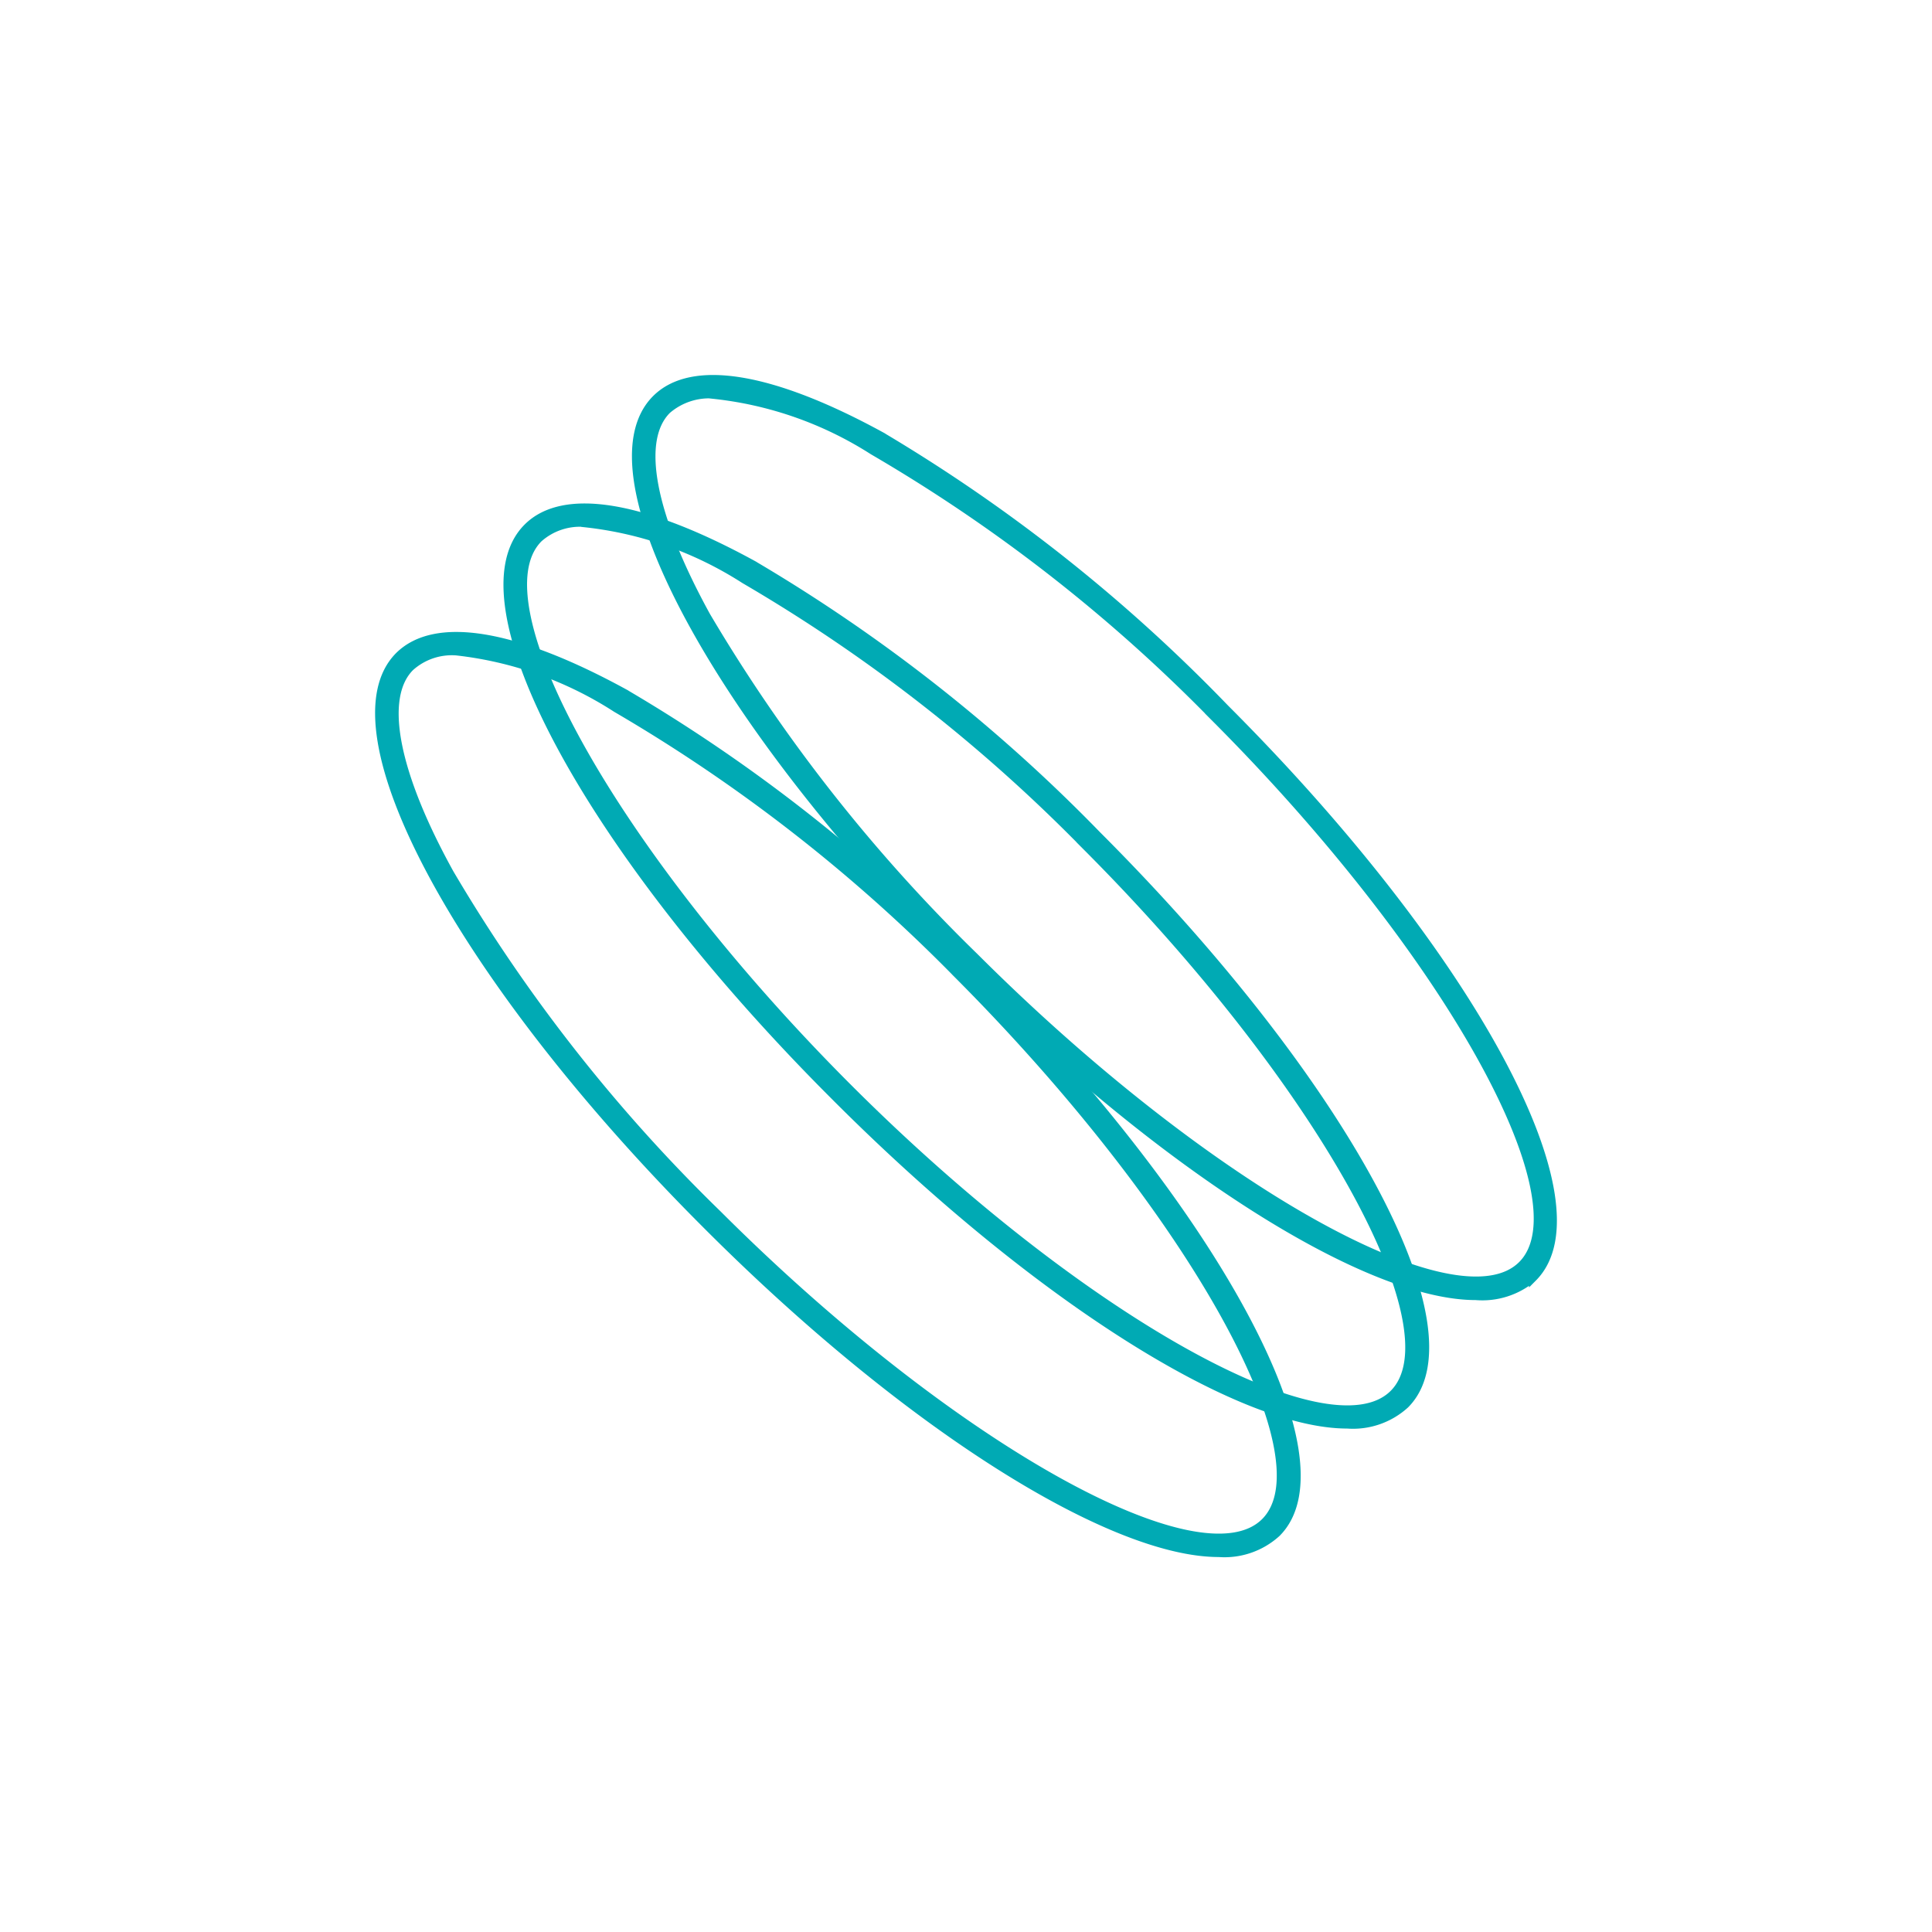
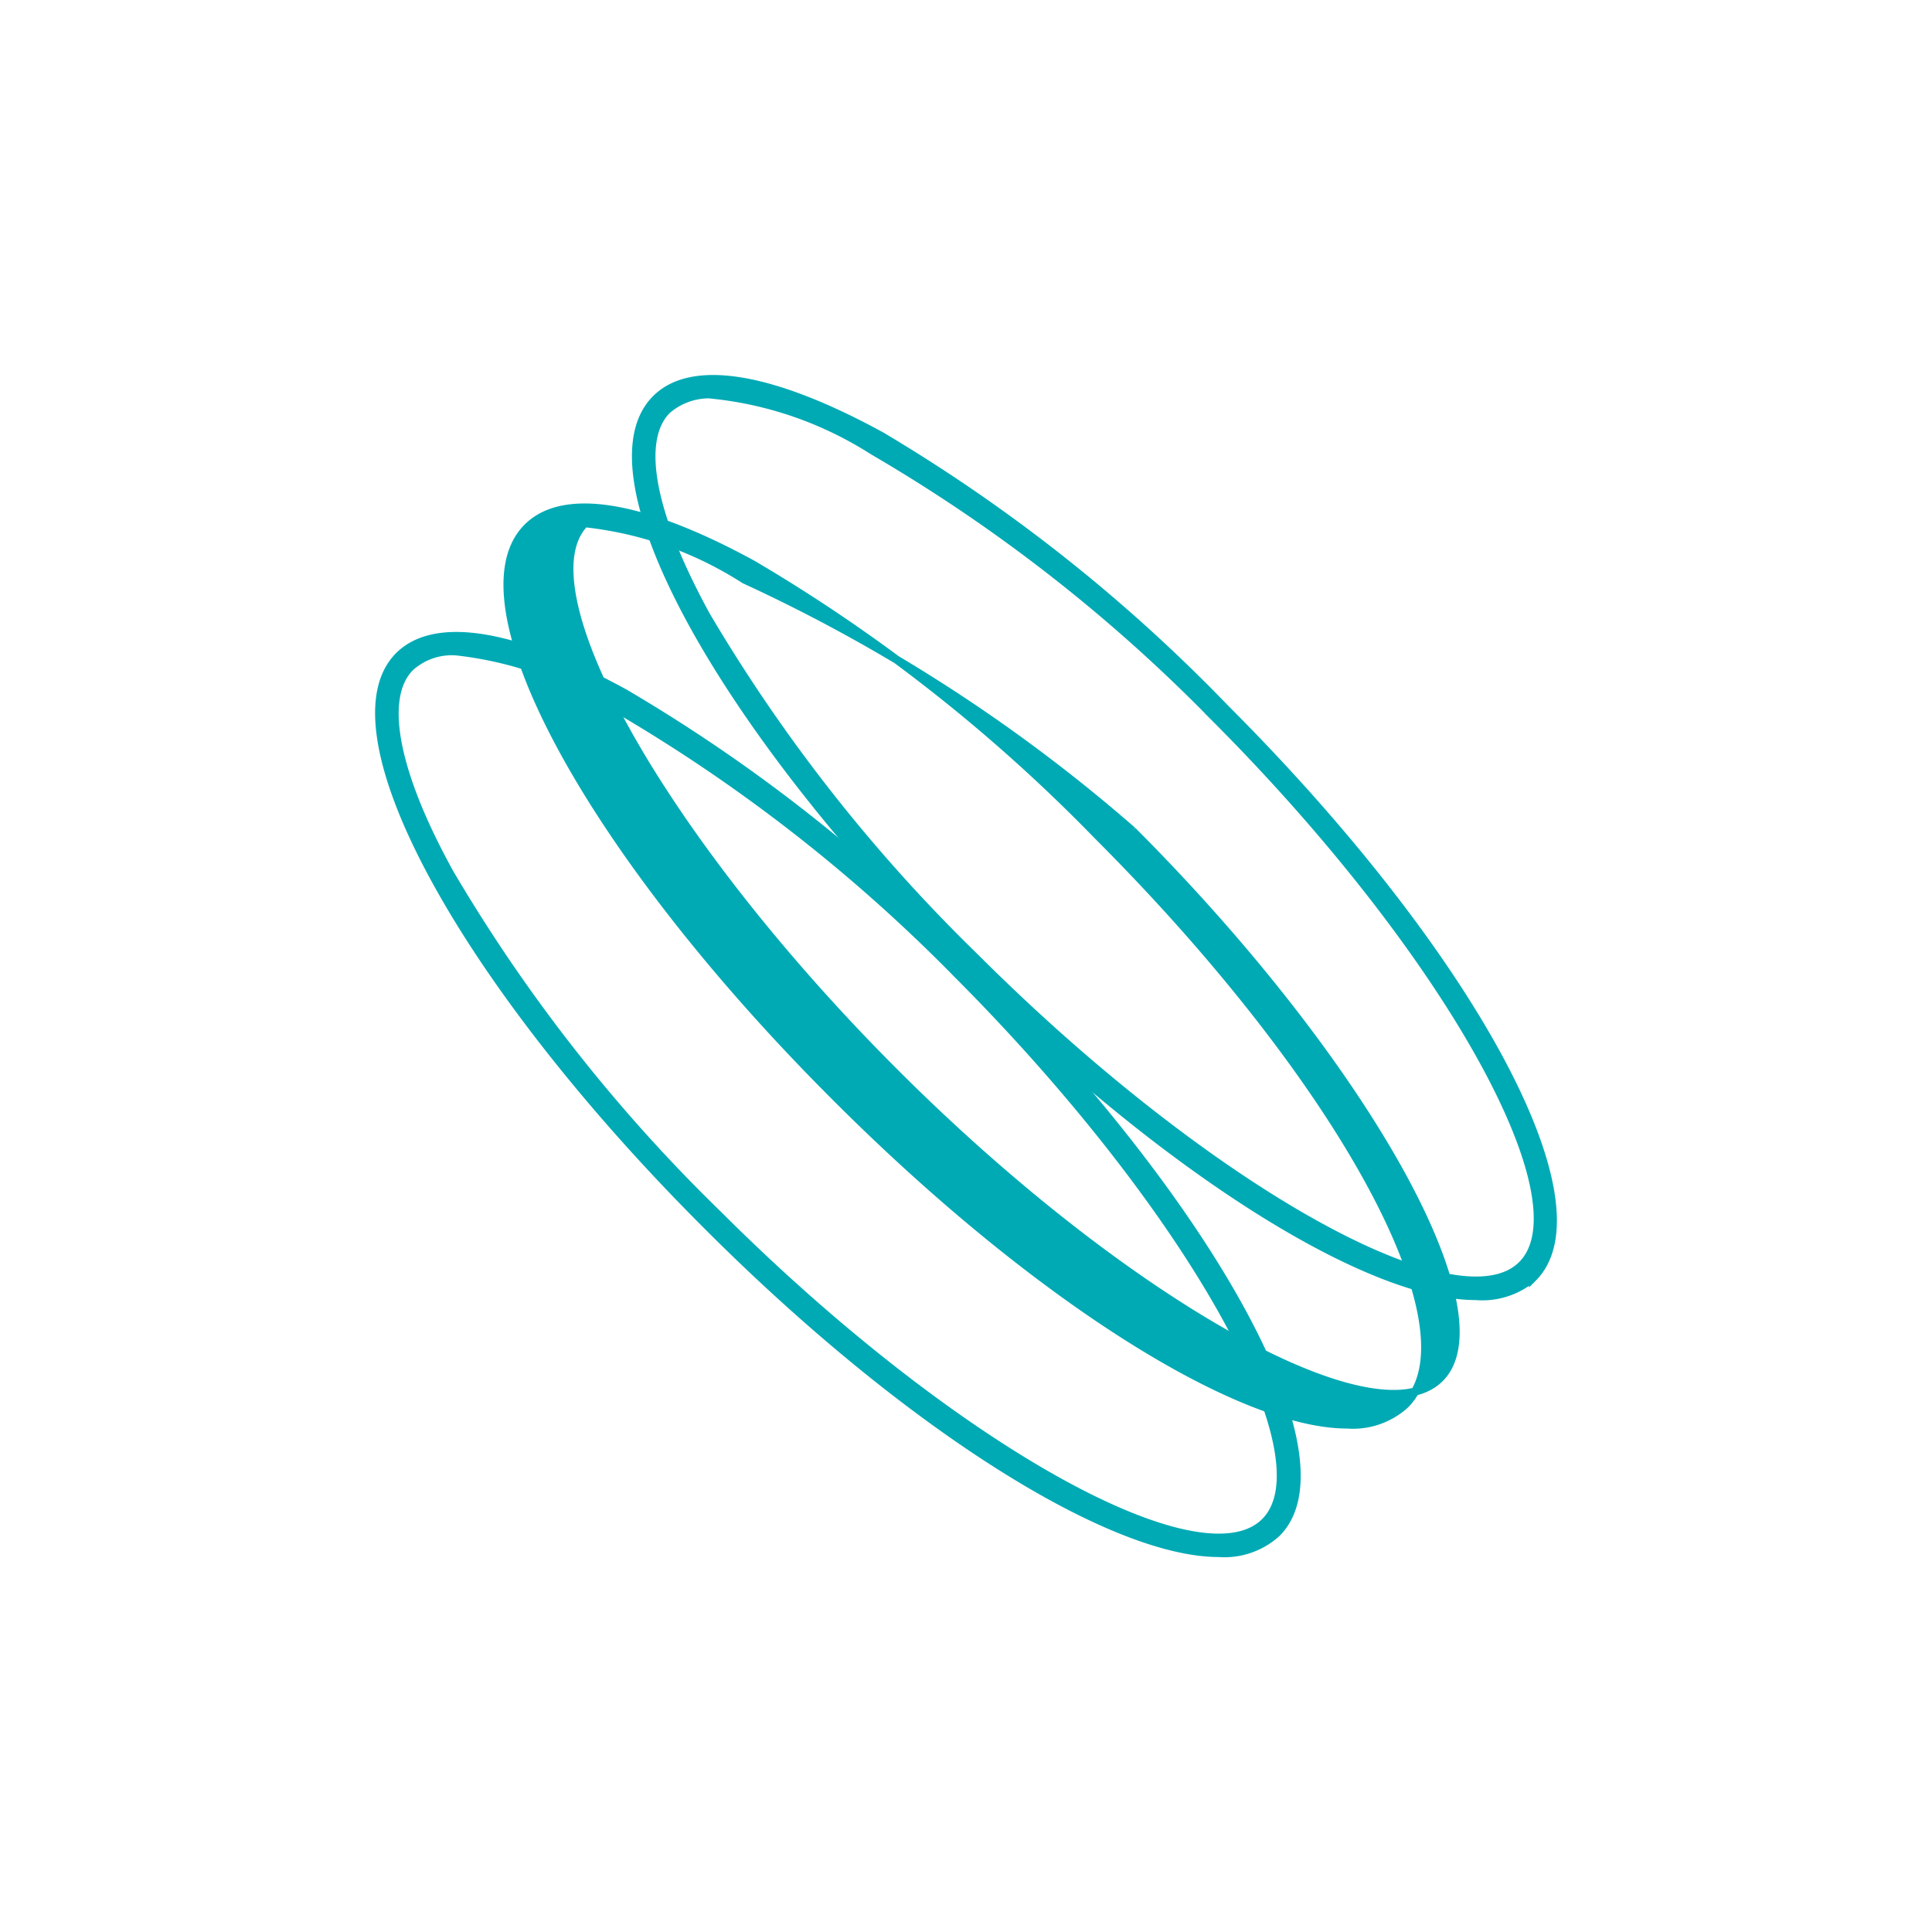
<svg xmlns="http://www.w3.org/2000/svg" viewBox="0 0 60 60">
  <defs>
    <style>.cls-1{fill:#00aab4;stroke:#00aab4;stroke-miterlimit:10;stroke-width:0.25px;}.cls-2{fill:none;}</style>
  </defs>
  <title>icon-client-portal</title>
  <g id="Layer_2" data-name="Layer 2">
    <g id="Objects">
      <path class="cls-1" d="M37.85,48.23c-3.35,0-9.67-3.94-15.9-10.18-7.64-7.63-11.83-15.4-9.56-17.68,1.13-1.12,3.6-.71,7,1.15a50.41,50.41,0,0,1,10.7,8.41c7.64,7.64,11.84,15.4,9.56,17.68A2.41,2.41,0,0,1,37.85,48.23Zm-23.67-28a1.93,1.93,0,0,0-1.44.49c-.94.94-.5,3.27,1.23,6.4a50.49,50.49,0,0,0,8.32,10.59c7.2,7.19,15,11.57,17,9.55s-2.36-9.79-9.55-17A50.49,50.49,0,0,0,19.14,22,11.51,11.51,0,0,0,14.18,20.23Z" />
-       <path class="cls-1" d="M41.84,44.24c-3.35,0-9.67-3.94-15.9-10.18-7.64-7.63-11.84-15.4-9.56-17.68,1.12-1.12,3.6-.71,7,1.15a51,51,0,0,1,10.7,8.41c7.64,7.64,11.84,15.4,9.56,17.68A2.41,2.41,0,0,1,41.84,44.24Zm-23.67-28a1.93,1.93,0,0,0-1.44.48c-2,2,2.36,9.79,9.55,17s15,11.57,17,9.56-2.36-9.8-9.55-17A50.27,50.27,0,0,0,23.12,18,11.44,11.44,0,0,0,18.17,16.25Z" />
+       <path class="cls-1" d="M41.84,44.24c-3.35,0-9.67-3.94-15.9-10.18-7.64-7.63-11.84-15.4-9.56-17.68,1.12-1.12,3.6-.71,7,1.15a51,51,0,0,1,10.7,8.41c7.64,7.64,11.84,15.4,9.56,17.68A2.41,2.41,0,0,1,41.84,44.24Zm-23.67-28c-2,2,2.36,9.79,9.55,17s15,11.57,17,9.56-2.36-9.8-9.55-17A50.27,50.27,0,0,0,23.12,18,11.44,11.44,0,0,0,18.17,16.25Z" />
      <path class="cls-1" d="M45.83,40.25c-3.35,0-9.67-3.94-15.9-10.18-7.64-7.63-11.84-15.4-9.56-17.68,1.12-1.12,3.6-.71,7,1.15A51,51,0,0,1,38.05,22c7.64,7.64,11.83,15.4,9.56,17.68A2.43,2.43,0,0,1,45.83,40.25Zm-23.68-28a2,2,0,0,0-1.43.48c-.95.94-.5,3.27,1.22,6.4a50.91,50.91,0,0,0,8.33,10.59c7.2,7.19,15,11.57,17,9.56s-2.36-9.8-9.55-17A50,50,0,0,0,27.11,14,11.43,11.43,0,0,0,22.15,12.26Z" />
-       <circle class="cls-2" cx="30" cy="30" r="30" />
    </g>
  </g>
</svg>